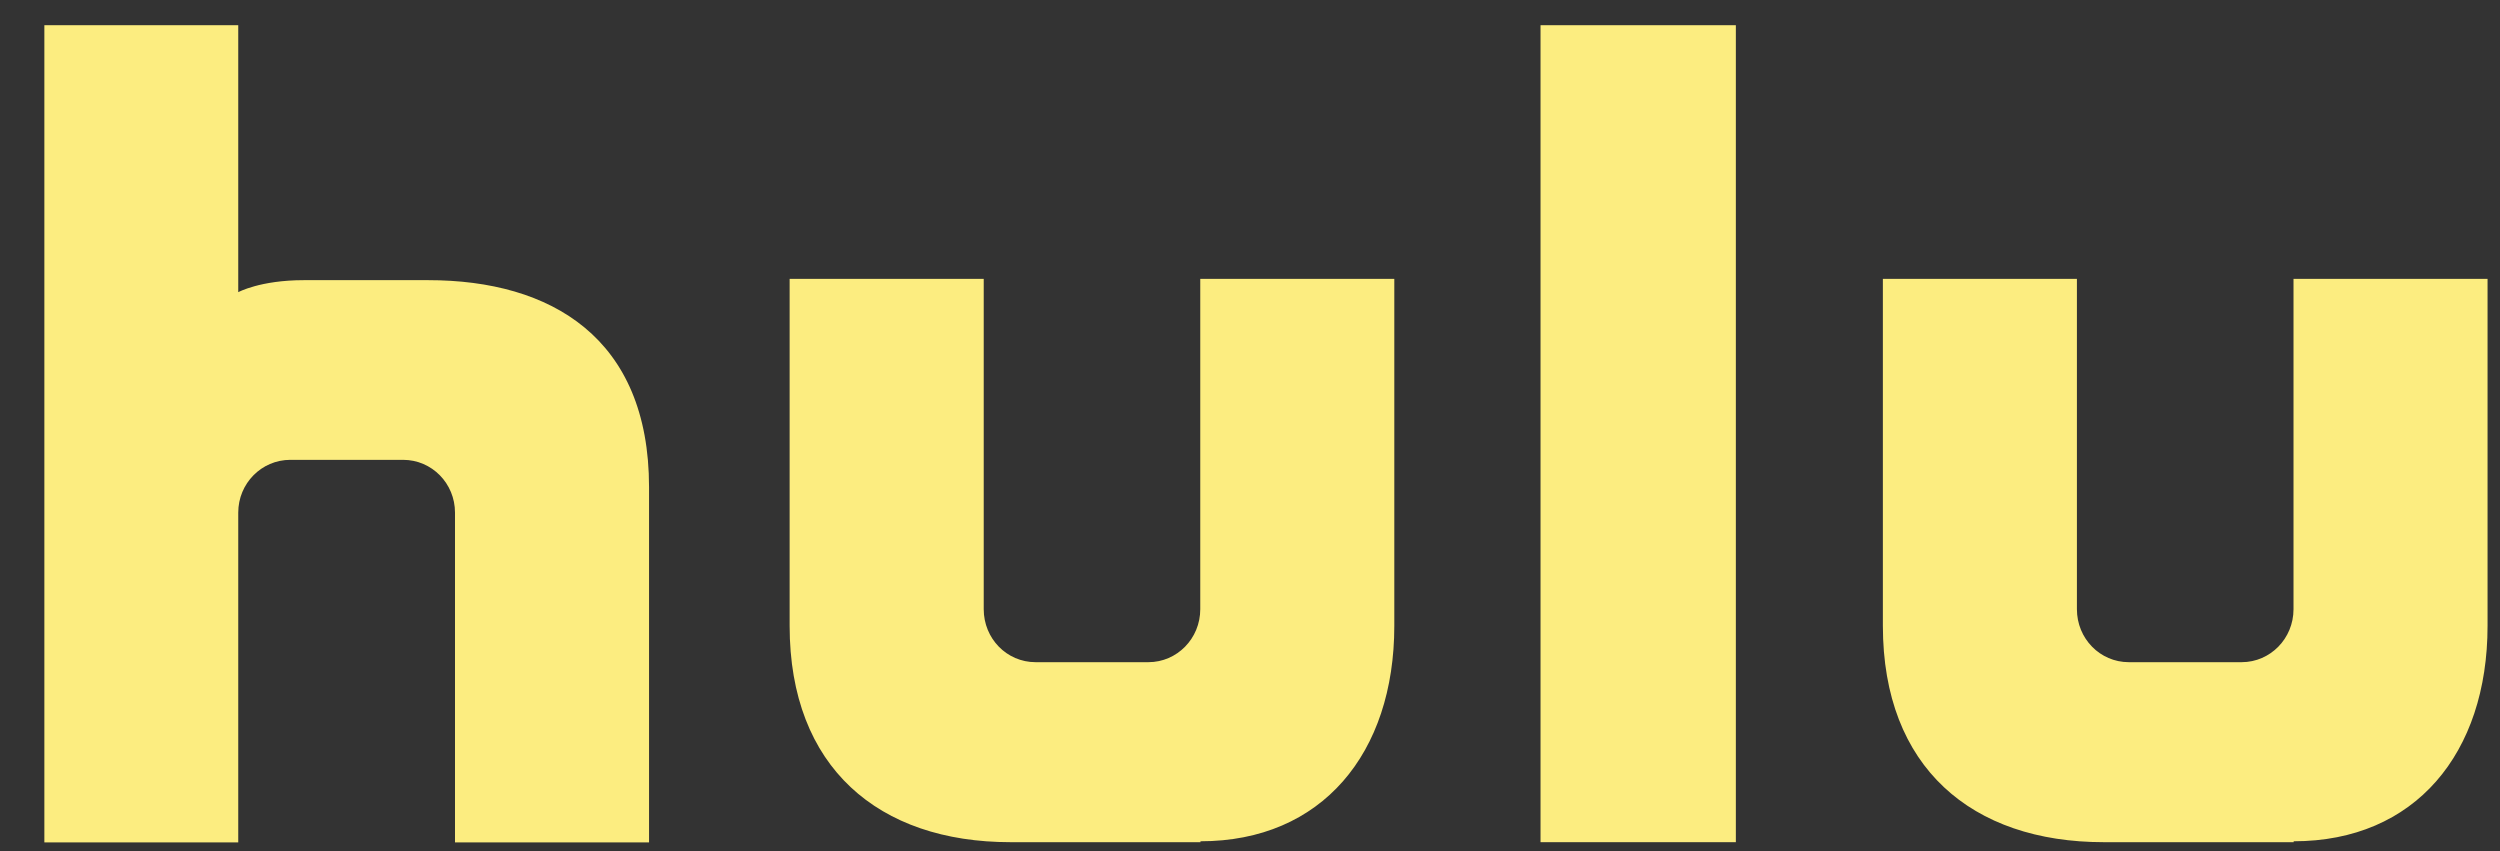
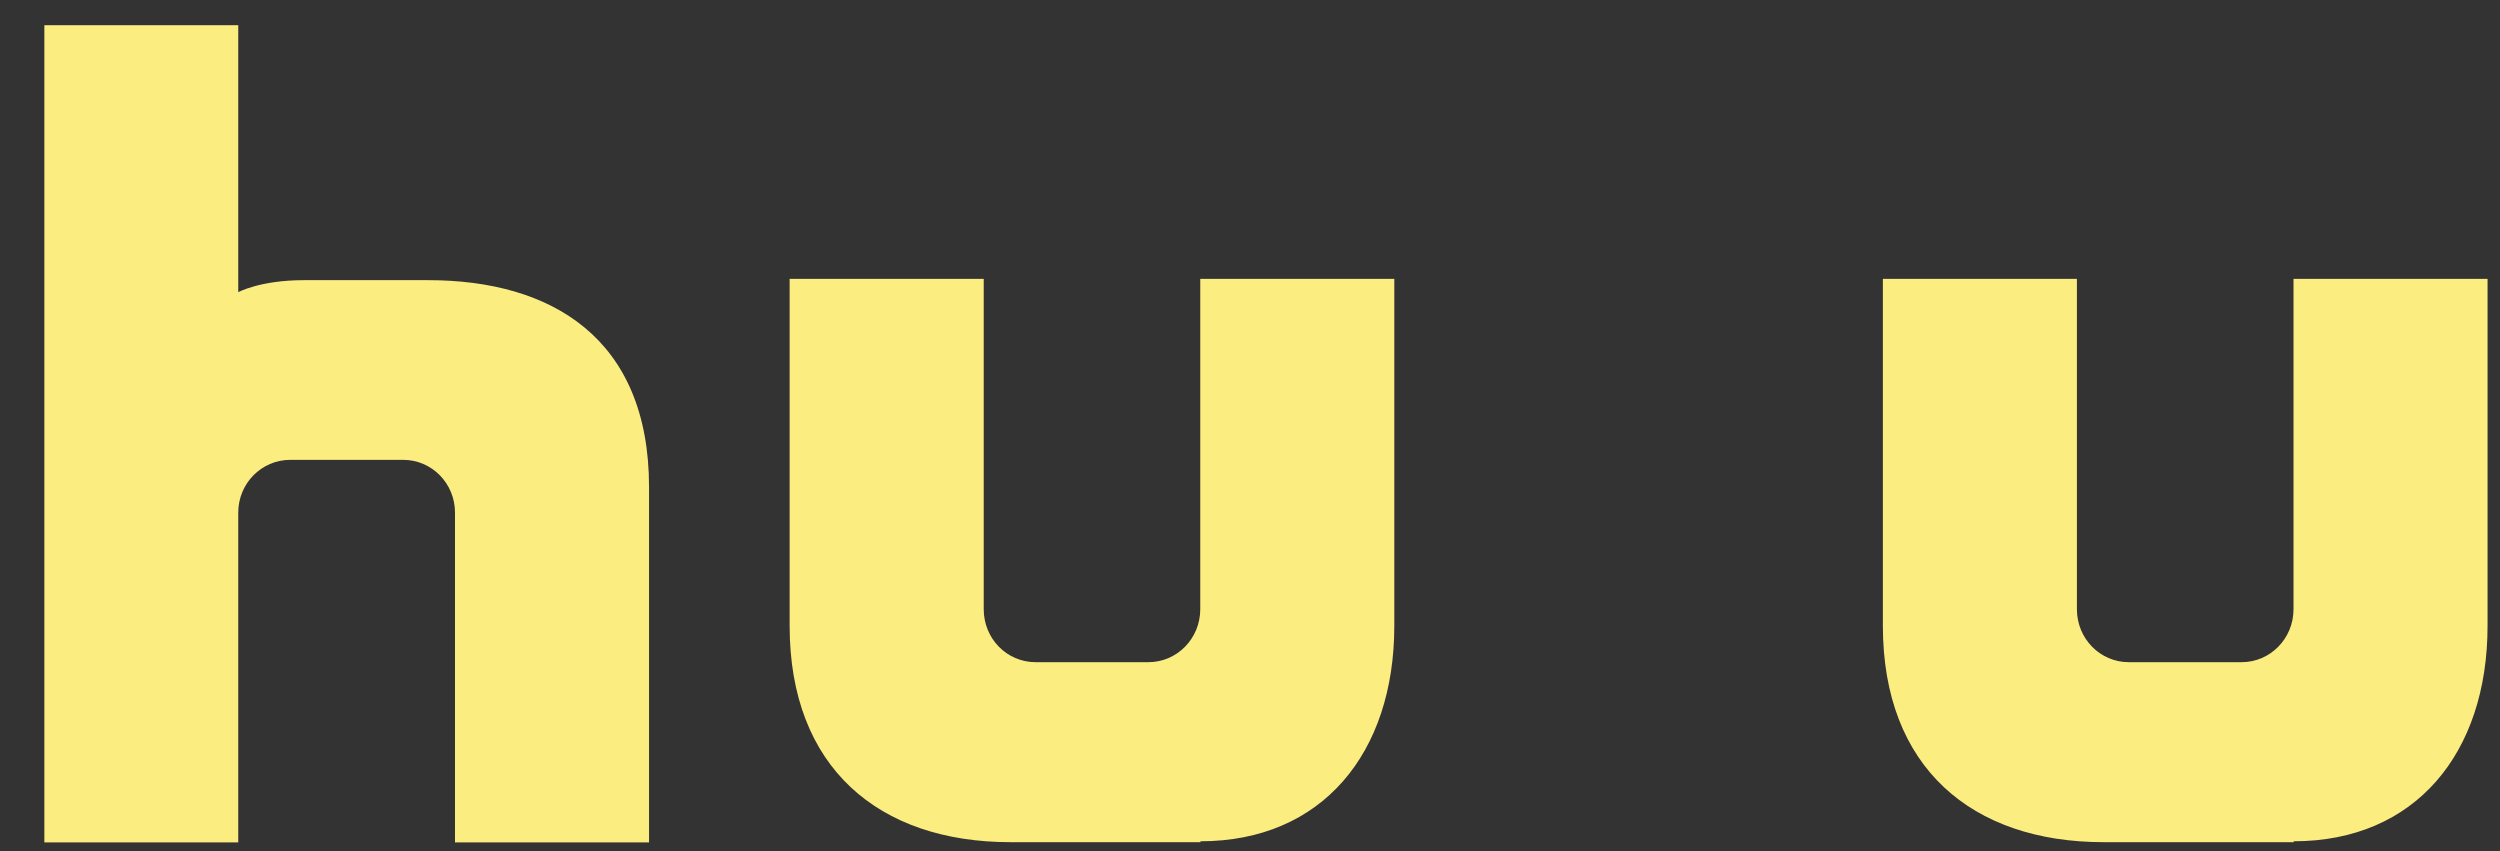
<svg xmlns="http://www.w3.org/2000/svg" width="47" height="16" viewBox="0 0 47 16" fill="none">
  <rect x="0" y="0" width="47" height="16" fill="#333333" stroke="none" />
  <path d="M43.118 5.243V11.453C43.118 12.005 42.681 12.449 42.143 12.449H40.022C39.48 12.449 39.046 12.005 39.046 11.453V5.243H35.398V11.765C35.398 14.431 37.075 15.833 39.55 15.833H43.121V15.816C45.402 15.816 46.766 14.164 46.766 11.765V5.243H43.118Z" fill="#FCED80" />
-   <path d="M28.962 15.833H32.634V0.474H28.962V15.833Z" fill="#FCED80" />
  <path d="M22.565 5.243V11.453C22.565 12.005 22.128 12.449 21.59 12.449H19.469C18.927 12.449 18.494 12.005 18.494 11.453V5.243H14.845V11.765C14.845 14.431 16.522 15.833 18.997 15.833H22.569V15.816C24.849 15.816 26.213 14.164 26.213 11.765V5.243H22.565Z" fill="#FCED80" />
  <path d="M8.051 5.267H5.711C4.892 5.267 4.479 5.493 4.479 5.493V0.474H0.834V15.837H4.479V9.637C4.479 9.089 4.916 8.645 5.458 8.645H7.578C8.12 8.645 8.554 9.089 8.554 9.637V15.837H12.202V9.158C12.202 6.35 10.359 5.267 8.051 5.267Z" fill="#FCED80" />
</svg>